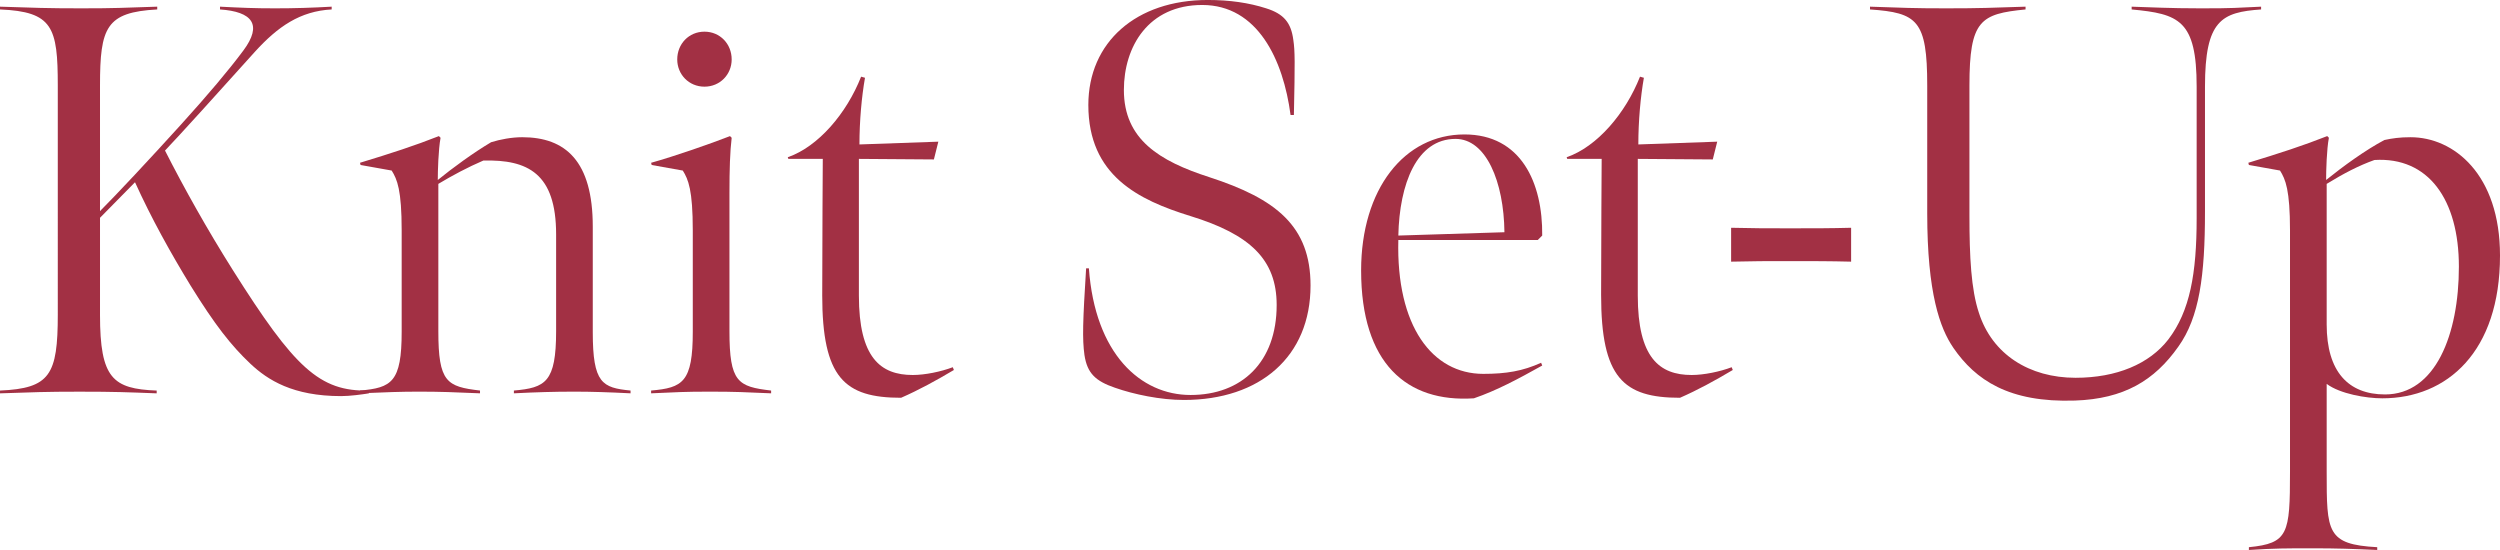
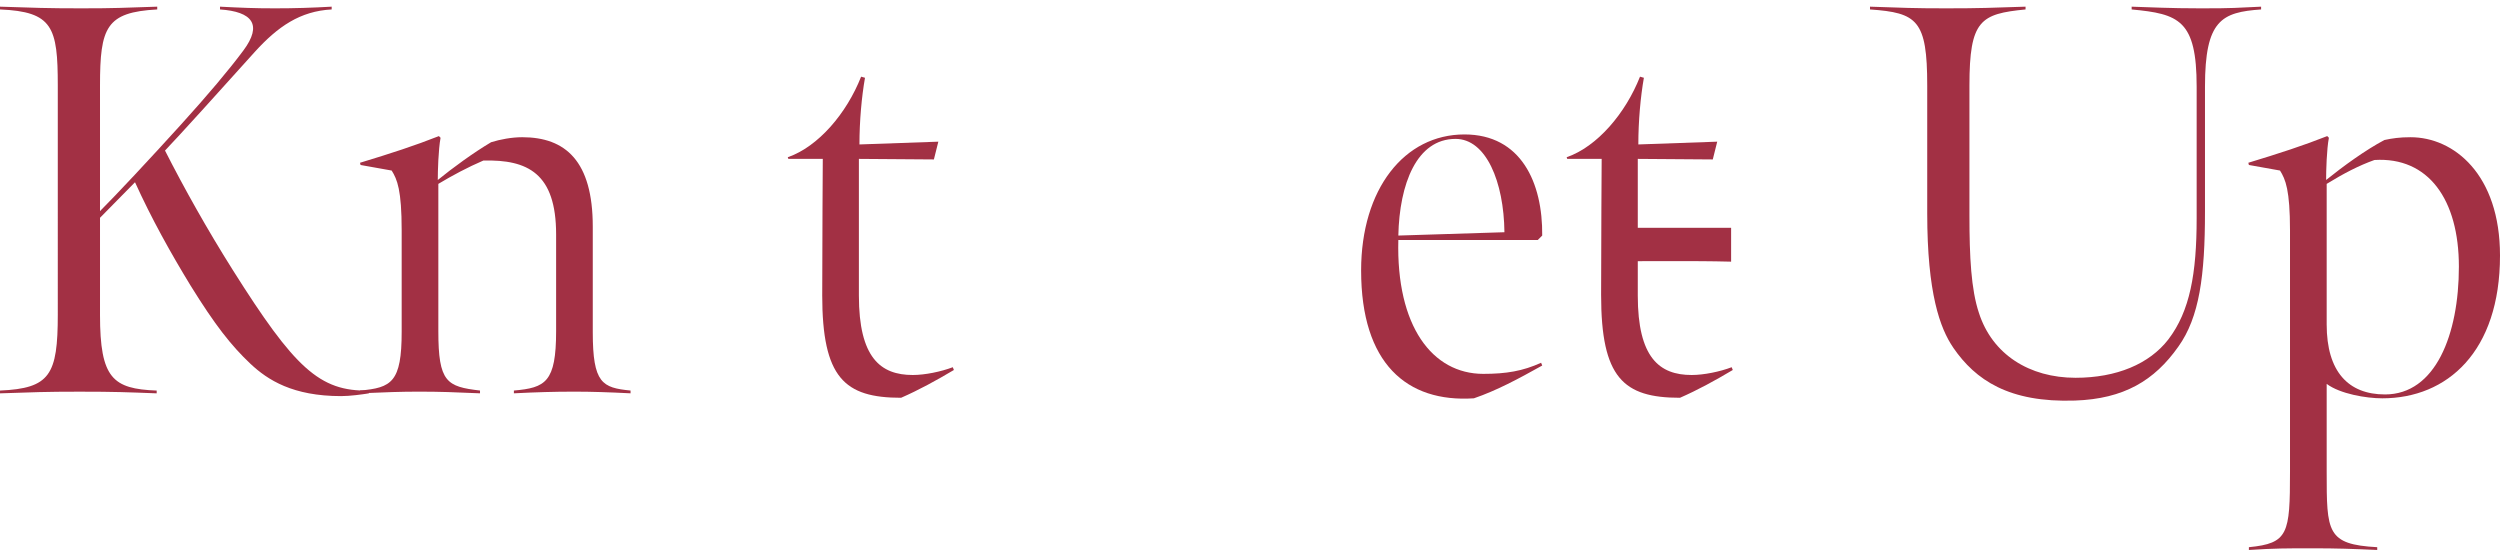
<svg xmlns="http://www.w3.org/2000/svg" id="_レイヤー_2" viewBox="0 0 269.997 59.398">
  <g id="design">
    <path d="M10.8,22.799c1.8-1.8,5.28-5.52,8.76-9.36,2.88-3.18,5.16-5.879,6.72-7.979,2.1-2.82.96-4.2-2.52-4.44v-.3c2.34.12,3.66.18,5.94.18,2.16,0,3.959-.06,6.12-.18v.3c-3.42.18-5.82,1.86-8.28,4.56-3.66,4.08-8.28,9.18-9.72,10.68,2.04,4.02,4.56,8.52,7.32,12.899,6.66,10.56,9.36,13.139,14.7,13.02v.3c-.72.12-2.04.3-3,.3-5.22,0-7.92-1.74-9.78-3.479-2.1-1.98-3.84-4.2-6.48-8.46-2.16-3.54-4.2-7.2-6-11.159l-3.78,3.84v10.5c0,6.839,1.38,7.979,6.12,8.16v.3c-3.18-.12-4.5-.18-8.339-.18-3.66,0-4.98.06-8.58.18v-.3c5.4-.24,6.24-1.68,6.24-8.22V9.24C6.24,2.94,5.7,1.26,0,1.02v-.3c3.6.12,5.1.18,8.76.18,3.78,0,4.44-.06,8.22-.18v.3c-5.52.3-6.18,1.92-6.18,8.22v13.56Z" style="fill:#a23044; stroke-width:0px;" />
    <path d="M61.979,42.298c-2.16,0-4.08.06-6.479.18v-.3c3.419-.3,4.56-.9,4.56-6.42v-10.439c0-6.6-3.06-8.1-7.86-7.98-1.68.72-3.36,1.62-4.86,2.52v15.899c0,5.52.9,6,4.5,6.42v.3c-2.76-.12-4.32-.18-6.6-.18-1.92,0-3.6.06-6.36.18v-.3c3.42-.3,4.5-.9,4.5-6.36v-10.919c0-4.38-.479-5.52-1.08-6.48l-3.36-.6-.06-.24c3.36-1.02,5.94-1.86,8.52-2.88l.18.18c-.24,1.32-.3,3.6-.3,4.56,1.62-1.32,3.84-2.94,5.76-4.08.96-.3,2.22-.54,3.359-.54,4.68,0,7.62,2.58,7.62,9.66v11.399c0,5.52,1.02,6,4.08,6.3v.3c-2.4-.12-4.2-.18-6.12-.18Z" style="fill:#a23044; stroke-width:0px;" />
-     <path d="M70.32,42.179c3.42-.3,4.5-.9,4.5-6.36v-10.919c0-4.38-.48-5.52-1.08-6.48l-3.36-.6-.06-.24c2.58-.72,6.36-2.04,8.52-2.88l.18.18c-.18,1.5-.24,3.419-.24,5.939v14.939c0,5.52.9,6,4.5,6.42v.3c-2.76-.12-3.9-.18-6.6-.18-2.82,0-3.6.06-6.36.18v-.3ZM73.141,6.42c0-1.68,1.26-3,2.939-3,1.68,0,2.94,1.32,2.94,3,0,1.62-1.26,2.94-2.94,2.94-1.68,0-2.939-1.32-2.939-2.94Z" style="fill:#a23044; stroke-width:0px;" />
    <path d="M88.8,31.859c0-5.04.06-14.699.06-14.699h-3.72l-.061-.18c3.3-1.14,6.36-4.74,7.92-8.7l.42.12c-.36,2.04-.6,4.68-.6,7.2l8.52-.3-.48,1.92-8.1-.06v14.759c0,6.72,2.34,8.58,5.82,8.58,1.32,0,3.06-.36,4.319-.84l.12.3c-1.92,1.14-3.78,2.16-5.7,3-6.12,0-8.52-2.16-8.52-11.1Z" style="fill:#a23044; stroke-width:0px;" />
-     <path d="M120.419,41.878c-2.1-.72-3-1.56-3.3-3.54-.24-1.74-.18-3.6.18-9.36h.3c.66,9.24,5.58,13.68,10.98,13.68,5.52,0,9.299-3.54,9.299-9.72,0-4.92-2.88-7.62-9.299-9.6-5.64-1.74-11.04-4.38-11.04-12,0-6.78,5.16-11.34,12.899-11.34,2.34,0,4.44.3,6.3.9,1.92.6,2.7,1.56,2.94,3.42.18,1.2.18,2.399.06,8.1h-.36c-.78-5.94-3.54-11.88-9.54-11.88-5.82,0-8.46,4.5-8.46,9.18,0,5.34,3.84,7.68,9.24,9.42,7.2,2.34,10.919,5.28,10.919,11.699,0,7.68-5.459,12.359-13.679,12.359-2.52,0-5.4-.6-7.44-1.32Z" style="fill:#a23044; stroke-width:0px;" />
    <path d="M146.999,29.219c0-8.82,4.68-14.7,11.159-14.7,6.12,0,8.46,5.22,8.399,10.92l-.479.479h-15.06c-.24,9.3,3.66,14.459,9.18,14.459,2.46,0,4.26-.3,6.24-1.2l.12.3c-2.58,1.44-4.919,2.7-7.379,3.54-7.26.48-12.179-3.78-12.179-13.799ZM157.198,15c-4.2,0-6.06,4.86-6.18,10.44l11.459-.36c-.06-5.459-1.98-10.08-5.28-10.08Z" style="fill:#a23044; stroke-width:0px;" />
    <path d="M172.918,31.859c0-5.04.06-14.699.06-14.699h-3.72l-.06-.18c3.3-1.14,6.36-4.74,7.92-8.7l.42.12c-.36,2.04-.6,4.68-.6,7.2l8.52-.3-.48,1.92-8.1-.06v14.759c0,6.72,2.34,8.58,5.82,8.58,1.32,0,3.06-.36,4.32-.84l.12.3c-1.92,1.14-3.78,2.16-5.7,3-6.119,0-8.52-2.16-8.52-11.1Z" style="fill:#a23044; stroke-width:0px;" />
-     <path d="M186.958,24.599c2.4.06,3.9.06,6.36.06,2.58,0,4.38,0,6.6-.06v3.66c-2.28-.06-4.14-.06-6.72-.06-2.4,0-3.84,0-6.24.06v-3.66Z" style="fill:#a23044; stroke-width:0px;" />
+     <path d="M186.958,24.599v3.66c-2.28-.06-4.14-.06-6.72-.06-2.4,0-3.84,0-6.24.06v-3.66Z" style="fill:#a23044; stroke-width:0px;" />
    <path d="M210.958,37.559c-1.44-2.1-2.82-5.88-2.82-14.52v-13.799c0-7.08-1.08-7.859-6.18-8.22v-.3c3.479.12,4.68.18,8.22.18,3.66,0,4.919-.06,8.579-.18v.3c-4.859.48-6.06,1.14-6.06,8.22v14.04c0,4.44.18,7.979,1.02,10.5,1.44,4.5,5.459,7.02,10.439,7.02,4.44,0,7.98-1.5,10.02-4.14,2.34-3.06,3.06-7.14,3.06-13.08v-14.219c0-7.2-1.92-7.86-7.02-8.34v-.3c2.1.06,4.02.18,7.5.18,3.66,0,3.72-.06,6.48-.18v.3c-4.26.3-6.06,1.14-6.06,8.34v13.5c0,6.899-.6,11.399-2.88,14.579-2.58,3.66-5.879,5.64-11.16,5.82-7.14.24-10.739-2.22-13.139-5.7Z" style="fill:#a23044; stroke-width:0px;" />
    <path d="M257.518,15.12c.84-.18,1.62-.3,2.82-.3,4.68,0,9.659,4.02,9.659,12.779,0,10.379-5.699,15.419-12.719,15.419-1.74,0-4.56-.48-6-1.56v9.479c0,6.54,0,7.86,5.459,8.16v.3c-2.7-.12-4.32-.18-7.02-.18-2.82,0-4.02,0-6.84.18v-.3c4.26-.42,4.44-1.44,4.44-8.16v-26.039c0-4.38-.48-5.52-1.08-6.48l-3.36-.6-.06-.24c3.36-1.02,5.94-1.86,8.52-2.88l.18.18c-.24,1.26-.3,3.54-.3,4.56,1.86-1.5,4.26-3.24,6.3-4.32ZM256.438,17.279c-1.68.6-3.3,1.44-5.16,2.58v15.18c0,5.1,2.34,7.56,6.3,7.56,5.459,0,7.979-6.48,7.979-13.8,0-7.259-3.3-11.879-9.12-11.52Z" style="fill:#a23044; stroke-width:0px;" />
  </g>
</svg>